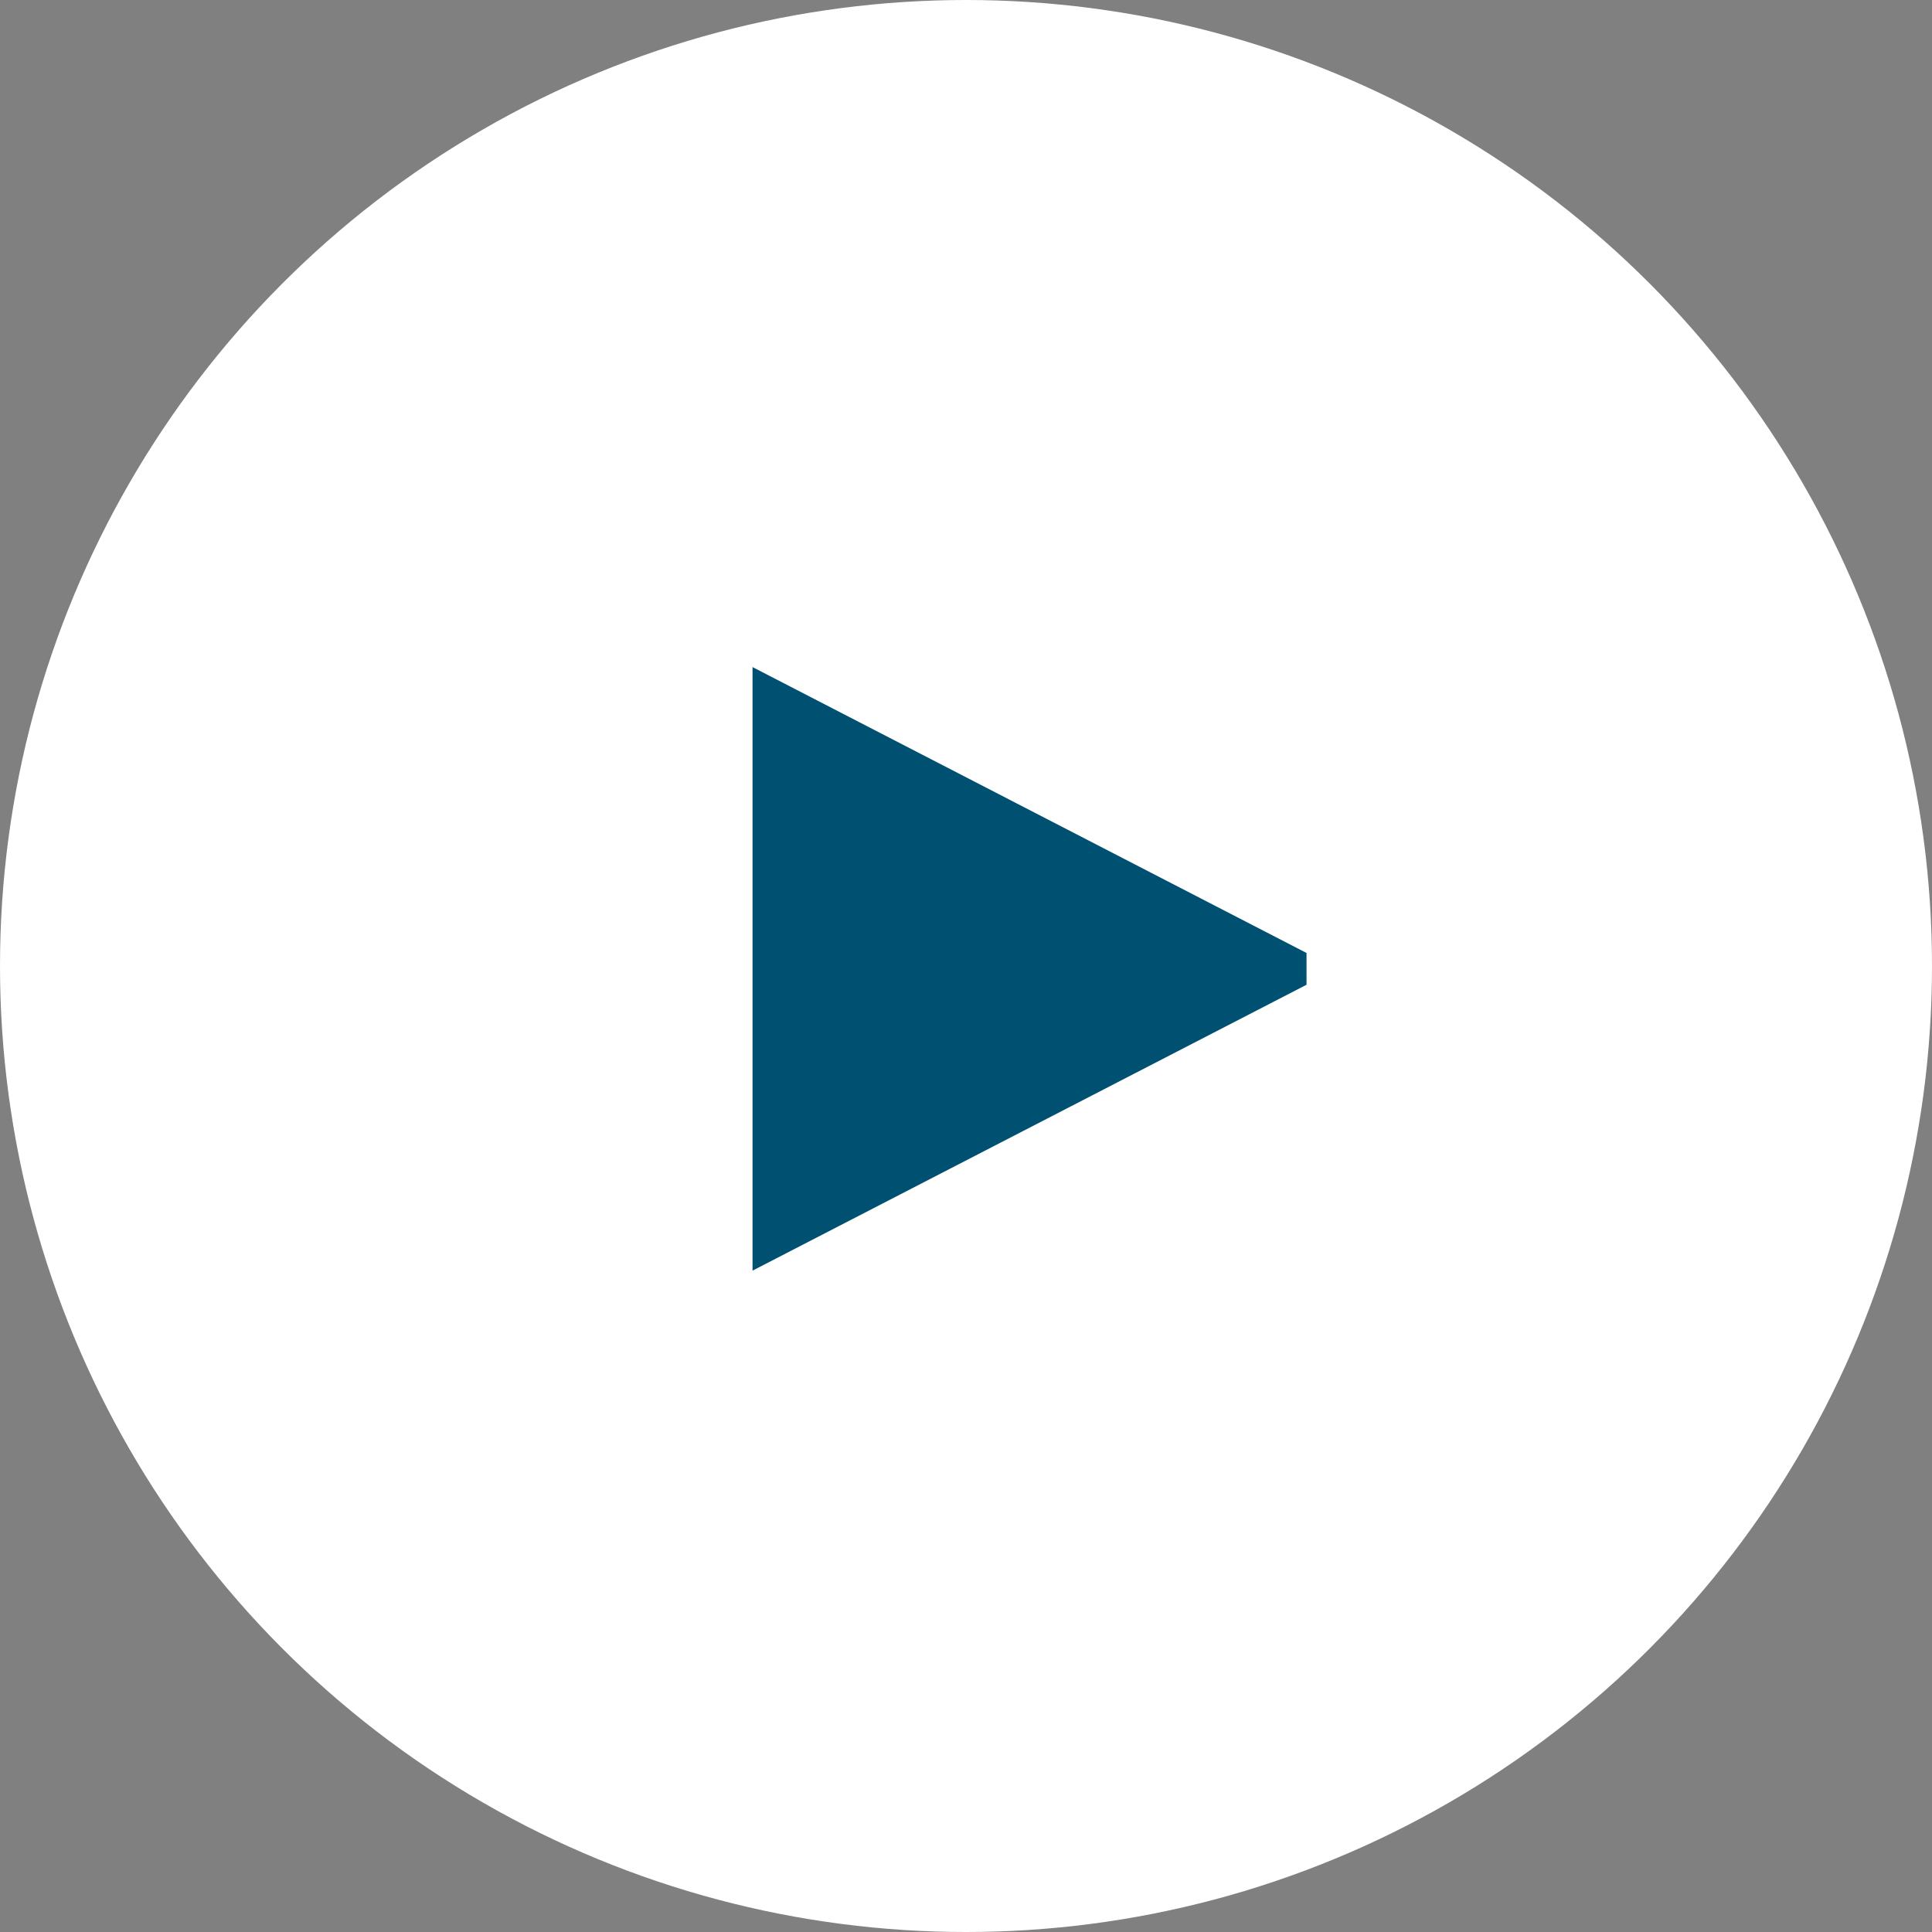
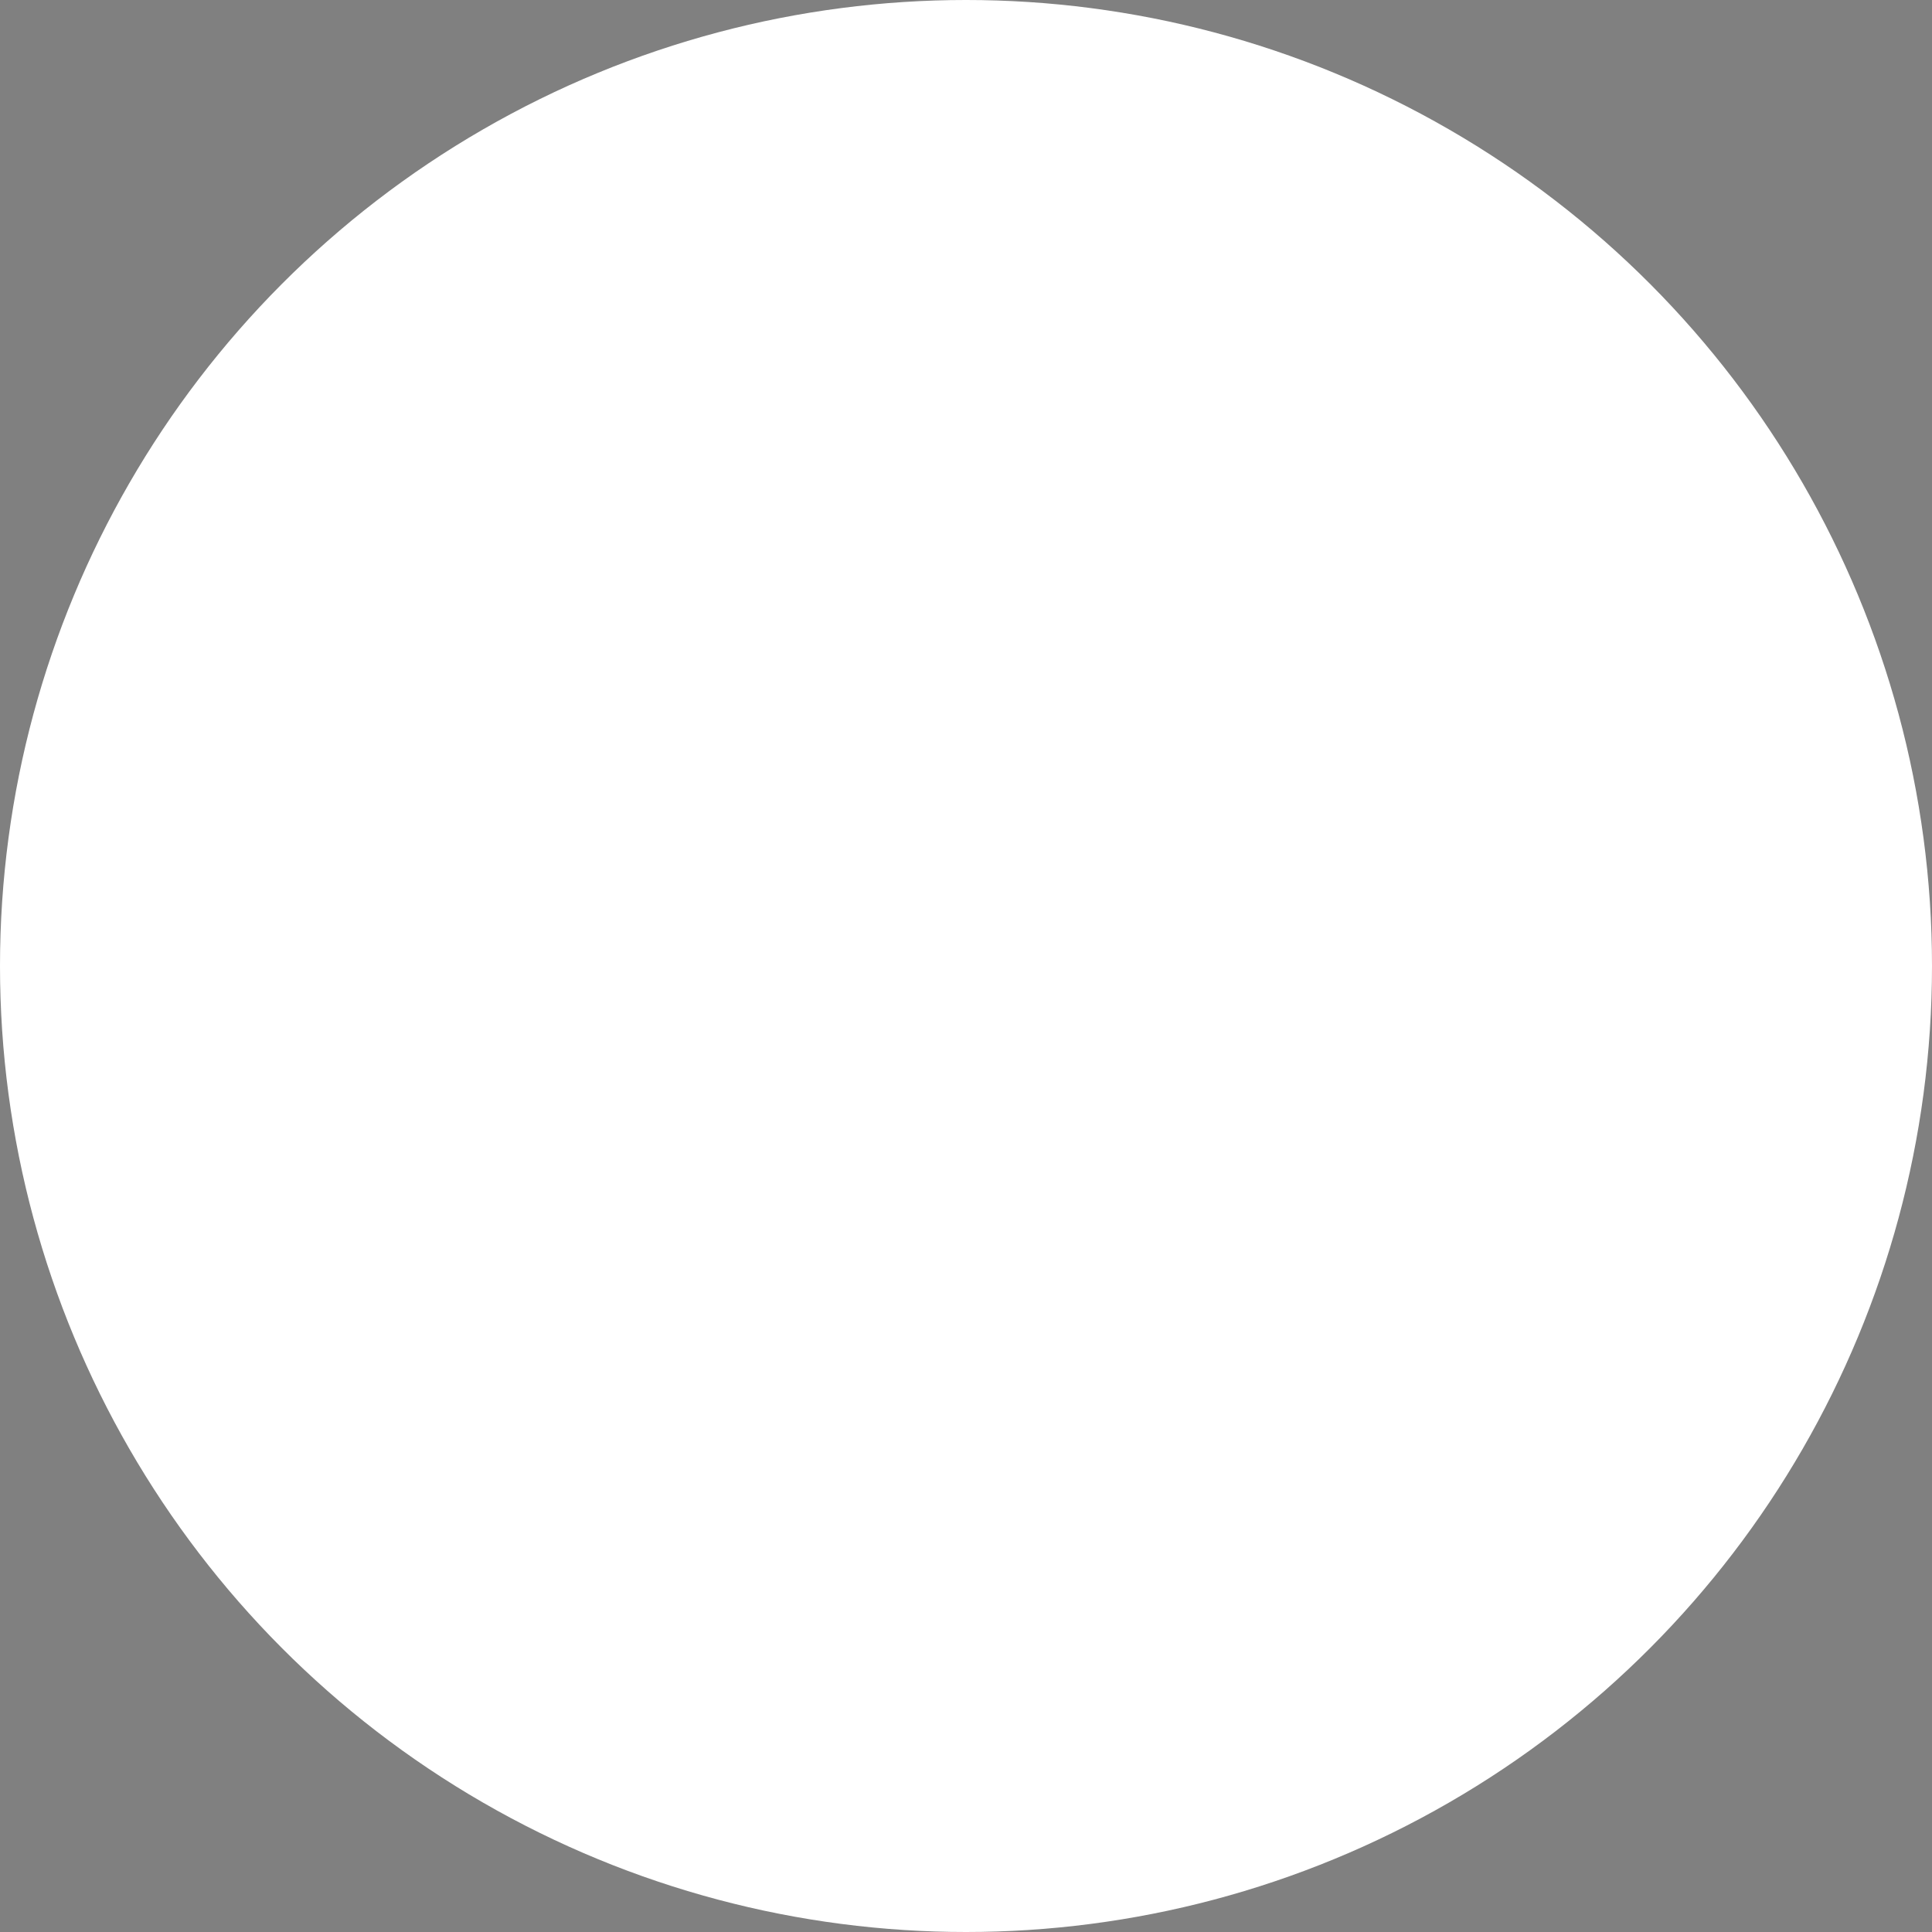
<svg xmlns="http://www.w3.org/2000/svg" viewBox="0 0 60.82 60.82">
  <rect x="0" y="0" width="60.82" height="60.82" fill="#808080" stroke="none" />
  <defs>
    <style>.cls-1{fill:#fff;}.cls-2{fill:#005071;}</style>
  </defs>
  <g id="Capa_2" data-name="Capa 2">
    <g id="Layer_1" data-name="Layer 1">
      <circle class="cls-1" cx="30.41" cy="30.41" r="30.41" />
-       <path class="cls-2" d="M23.69,22.48V21l17.44,9v1l-17.44,9V22.48Z" />
    </g>
  </g>
</svg>